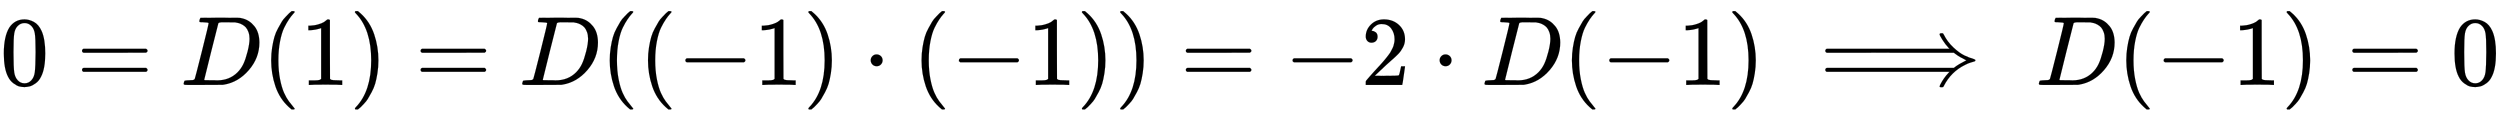
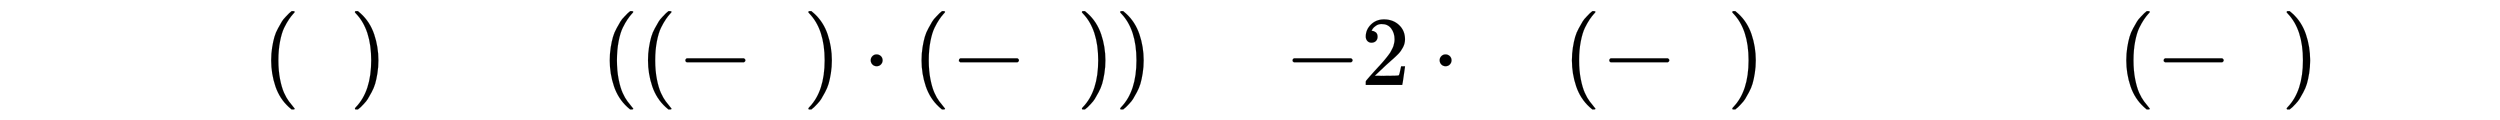
<svg xmlns="http://www.w3.org/2000/svg" xmlns:xlink="http://www.w3.org/1999/xlink" width="59.031ex" height="2.843ex" style="vertical-align: -0.838ex;" viewBox="0 -863.1 25416.2 1223.9" role="img" focusable="false" aria-labelledby="MathJax-SVG-1-Title">
  <title id="MathJax-SVG-1-Title">{\displaystyle 0=D(1)=D((-1)\cdot (-1))=-2\cdot D(-1)\implies D(-1)=0}</title>
  <defs aria-hidden="true">
-     <path stroke-width="1" id="E1-MJMAIN-30" d="M96 585Q152 666 249 666Q297 666 345 640T423 548Q460 465 460 320Q460 165 417 83Q397 41 362 16T301 -15T250 -22Q224 -22 198 -16T137 16T82 83Q39 165 39 320Q39 494 96 585ZM321 597Q291 629 250 629Q208 629 178 597Q153 571 145 525T137 333Q137 175 145 125T181 46Q209 16 250 16Q290 16 318 46Q347 76 354 130T362 333Q362 478 354 524T321 597Z" />
-     <path stroke-width="1" id="E1-MJMAIN-3D" d="M56 347Q56 360 70 367H707Q722 359 722 347Q722 336 708 328L390 327H72Q56 332 56 347ZM56 153Q56 168 72 173H708Q722 163 722 153Q722 140 707 133H70Q56 140 56 153Z" />
-     <path stroke-width="1" id="E1-MJMATHI-44" d="M287 628Q287 635 230 637Q207 637 200 638T193 647Q193 655 197 667T204 682Q206 683 403 683Q570 682 590 682T630 676Q702 659 752 597T803 431Q803 275 696 151T444 3L430 1L236 0H125H72Q48 0 41 2T33 11Q33 13 36 25Q40 41 44 43T67 46Q94 46 127 49Q141 52 146 61Q149 65 218 339T287 628ZM703 469Q703 507 692 537T666 584T629 613T590 629T555 636Q553 636 541 636T512 636T479 637H436Q392 637 386 627Q384 623 313 339T242 52Q242 48 253 48T330 47Q335 47 349 47T373 46Q499 46 581 128Q617 164 640 212T683 339T703 469Z" />
    <path stroke-width="1" id="E1-MJMAIN-28" d="M94 250Q94 319 104 381T127 488T164 576T202 643T244 695T277 729T302 750H315H319Q333 750 333 741Q333 738 316 720T275 667T226 581T184 443T167 250T184 58T225 -81T274 -167T316 -220T333 -241Q333 -250 318 -250H315H302L274 -226Q180 -141 137 -14T94 250Z" />
-     <path stroke-width="1" id="E1-MJMAIN-31" d="M213 578L200 573Q186 568 160 563T102 556H83V602H102Q149 604 189 617T245 641T273 663Q275 666 285 666Q294 666 302 660V361L303 61Q310 54 315 52T339 48T401 46H427V0H416Q395 3 257 3Q121 3 100 0H88V46H114Q136 46 152 46T177 47T193 50T201 52T207 57T213 61V578Z" />
    <path stroke-width="1" id="E1-MJMAIN-29" d="M60 749L64 750Q69 750 74 750H86L114 726Q208 641 251 514T294 250Q294 182 284 119T261 12T224 -76T186 -143T145 -194T113 -227T90 -246Q87 -249 86 -250H74Q66 -250 63 -250T58 -247T55 -238Q56 -237 66 -225Q221 -64 221 250T66 725Q56 737 55 738Q55 746 60 749Z" />
    <path stroke-width="1" id="E1-MJMAIN-2212" d="M84 237T84 250T98 270H679Q694 262 694 250T679 230H98Q84 237 84 250Z" />
    <path stroke-width="1" id="E1-MJMAIN-22C5" d="M78 250Q78 274 95 292T138 310Q162 310 180 294T199 251Q199 226 182 208T139 190T96 207T78 250Z" />
    <path stroke-width="1" id="E1-MJMAIN-32" d="M109 429Q82 429 66 447T50 491Q50 562 103 614T235 666Q326 666 387 610T449 465Q449 422 429 383T381 315T301 241Q265 210 201 149L142 93L218 92Q375 92 385 97Q392 99 409 186V189H449V186Q448 183 436 95T421 3V0H50V19V31Q50 38 56 46T86 81Q115 113 136 137Q145 147 170 174T204 211T233 244T261 278T284 308T305 340T320 369T333 401T340 431T343 464Q343 527 309 573T212 619Q179 619 154 602T119 569T109 550Q109 549 114 549Q132 549 151 535T170 489Q170 464 154 447T109 429Z" />
-     <path stroke-width="1" id="E1-MJMAIN-27F9" d="M1218 514Q1218 525 1234 525Q1239 525 1242 525T1247 525T1251 524T1253 523T1255 520T1257 517T1260 512Q1297 438 1358 381T1469 300T1565 263Q1582 258 1582 250T1573 239T1536 228T1478 204Q1334 134 1260 -12Q1256 -21 1253 -22T1238 -24Q1218 -24 1218 -17Q1218 -13 1223 0Q1258 69 1309 123L1319 133H70Q56 140 56 153Q56 168 72 173H1363L1373 181Q1412 211 1490 250Q1489 251 1472 259T1427 283T1373 319L1363 327H710L707 328L390 327H72Q56 332 56 347Q56 360 70 367H1319L1309 377Q1276 412 1247 458T1218 514Z" />
  </defs>
  <g stroke="currentColor" fill="currentColor" stroke-width="0" transform="matrix(1 0 0 -1 0 0)" aria-hidden="true">
    <use xlink:href="#E1-MJMAIN-30" x="0" y="0" />
    <use xlink:href="#E1-MJMAIN-3D" x="778" y="0" />
    <use xlink:href="#E1-MJMATHI-44" x="1834" y="0" />
    <use xlink:href="#E1-MJMAIN-28" x="2663" y="0" />
    <use xlink:href="#E1-MJMAIN-31" x="3052" y="0" />
    <use xlink:href="#E1-MJMAIN-29" x="3553" y="0" />
    <use xlink:href="#E1-MJMAIN-3D" x="4220" y="0" />
    <use xlink:href="#E1-MJMATHI-44" x="5276" y="0" />
    <use xlink:href="#E1-MJMAIN-28" x="6105" y="0" />
    <use xlink:href="#E1-MJMAIN-28" x="6494" y="0" />
    <use xlink:href="#E1-MJMAIN-2212" x="6884" y="0" />
    <use xlink:href="#E1-MJMAIN-31" x="7662" y="0" />
    <use xlink:href="#E1-MJMAIN-29" x="8163" y="0" />
    <use xlink:href="#E1-MJMAIN-22C5" x="8774" y="0" />
    <use xlink:href="#E1-MJMAIN-28" x="9275" y="0" />
    <use xlink:href="#E1-MJMAIN-2212" x="9665" y="0" />
    <use xlink:href="#E1-MJMAIN-31" x="10443" y="0" />
    <use xlink:href="#E1-MJMAIN-29" x="10944" y="0" />
    <use xlink:href="#E1-MJMAIN-29" x="11333" y="0" />
    <use xlink:href="#E1-MJMAIN-3D" x="12000" y="0" />
    <use xlink:href="#E1-MJMAIN-2212" x="13057" y="0" />
    <use xlink:href="#E1-MJMAIN-32" x="13835" y="0" />
    <use xlink:href="#E1-MJMAIN-22C5" x="14558" y="0" />
    <use xlink:href="#E1-MJMATHI-44" x="15059" y="0" />
    <use xlink:href="#E1-MJMAIN-28" x="15887" y="0" />
    <use xlink:href="#E1-MJMAIN-2212" x="16277" y="0" />
    <use xlink:href="#E1-MJMAIN-31" x="17055" y="0" />
    <use xlink:href="#E1-MJMAIN-29" x="17556" y="0" />
    <use xlink:href="#E1-MJMAIN-27F9" x="18501" y="0" />
    <use xlink:href="#E1-MJMATHI-44" x="20695" y="0" />
    <use xlink:href="#E1-MJMAIN-28" x="21523" y="0" />
    <use xlink:href="#E1-MJMAIN-2212" x="21913" y="0" />
    <use xlink:href="#E1-MJMAIN-31" x="22691" y="0" />
    <use xlink:href="#E1-MJMAIN-29" x="23192" y="0" />
    <use xlink:href="#E1-MJMAIN-3D" x="23859" y="0" />
    <use xlink:href="#E1-MJMAIN-30" x="24915" y="0" />
  </g>
</svg>